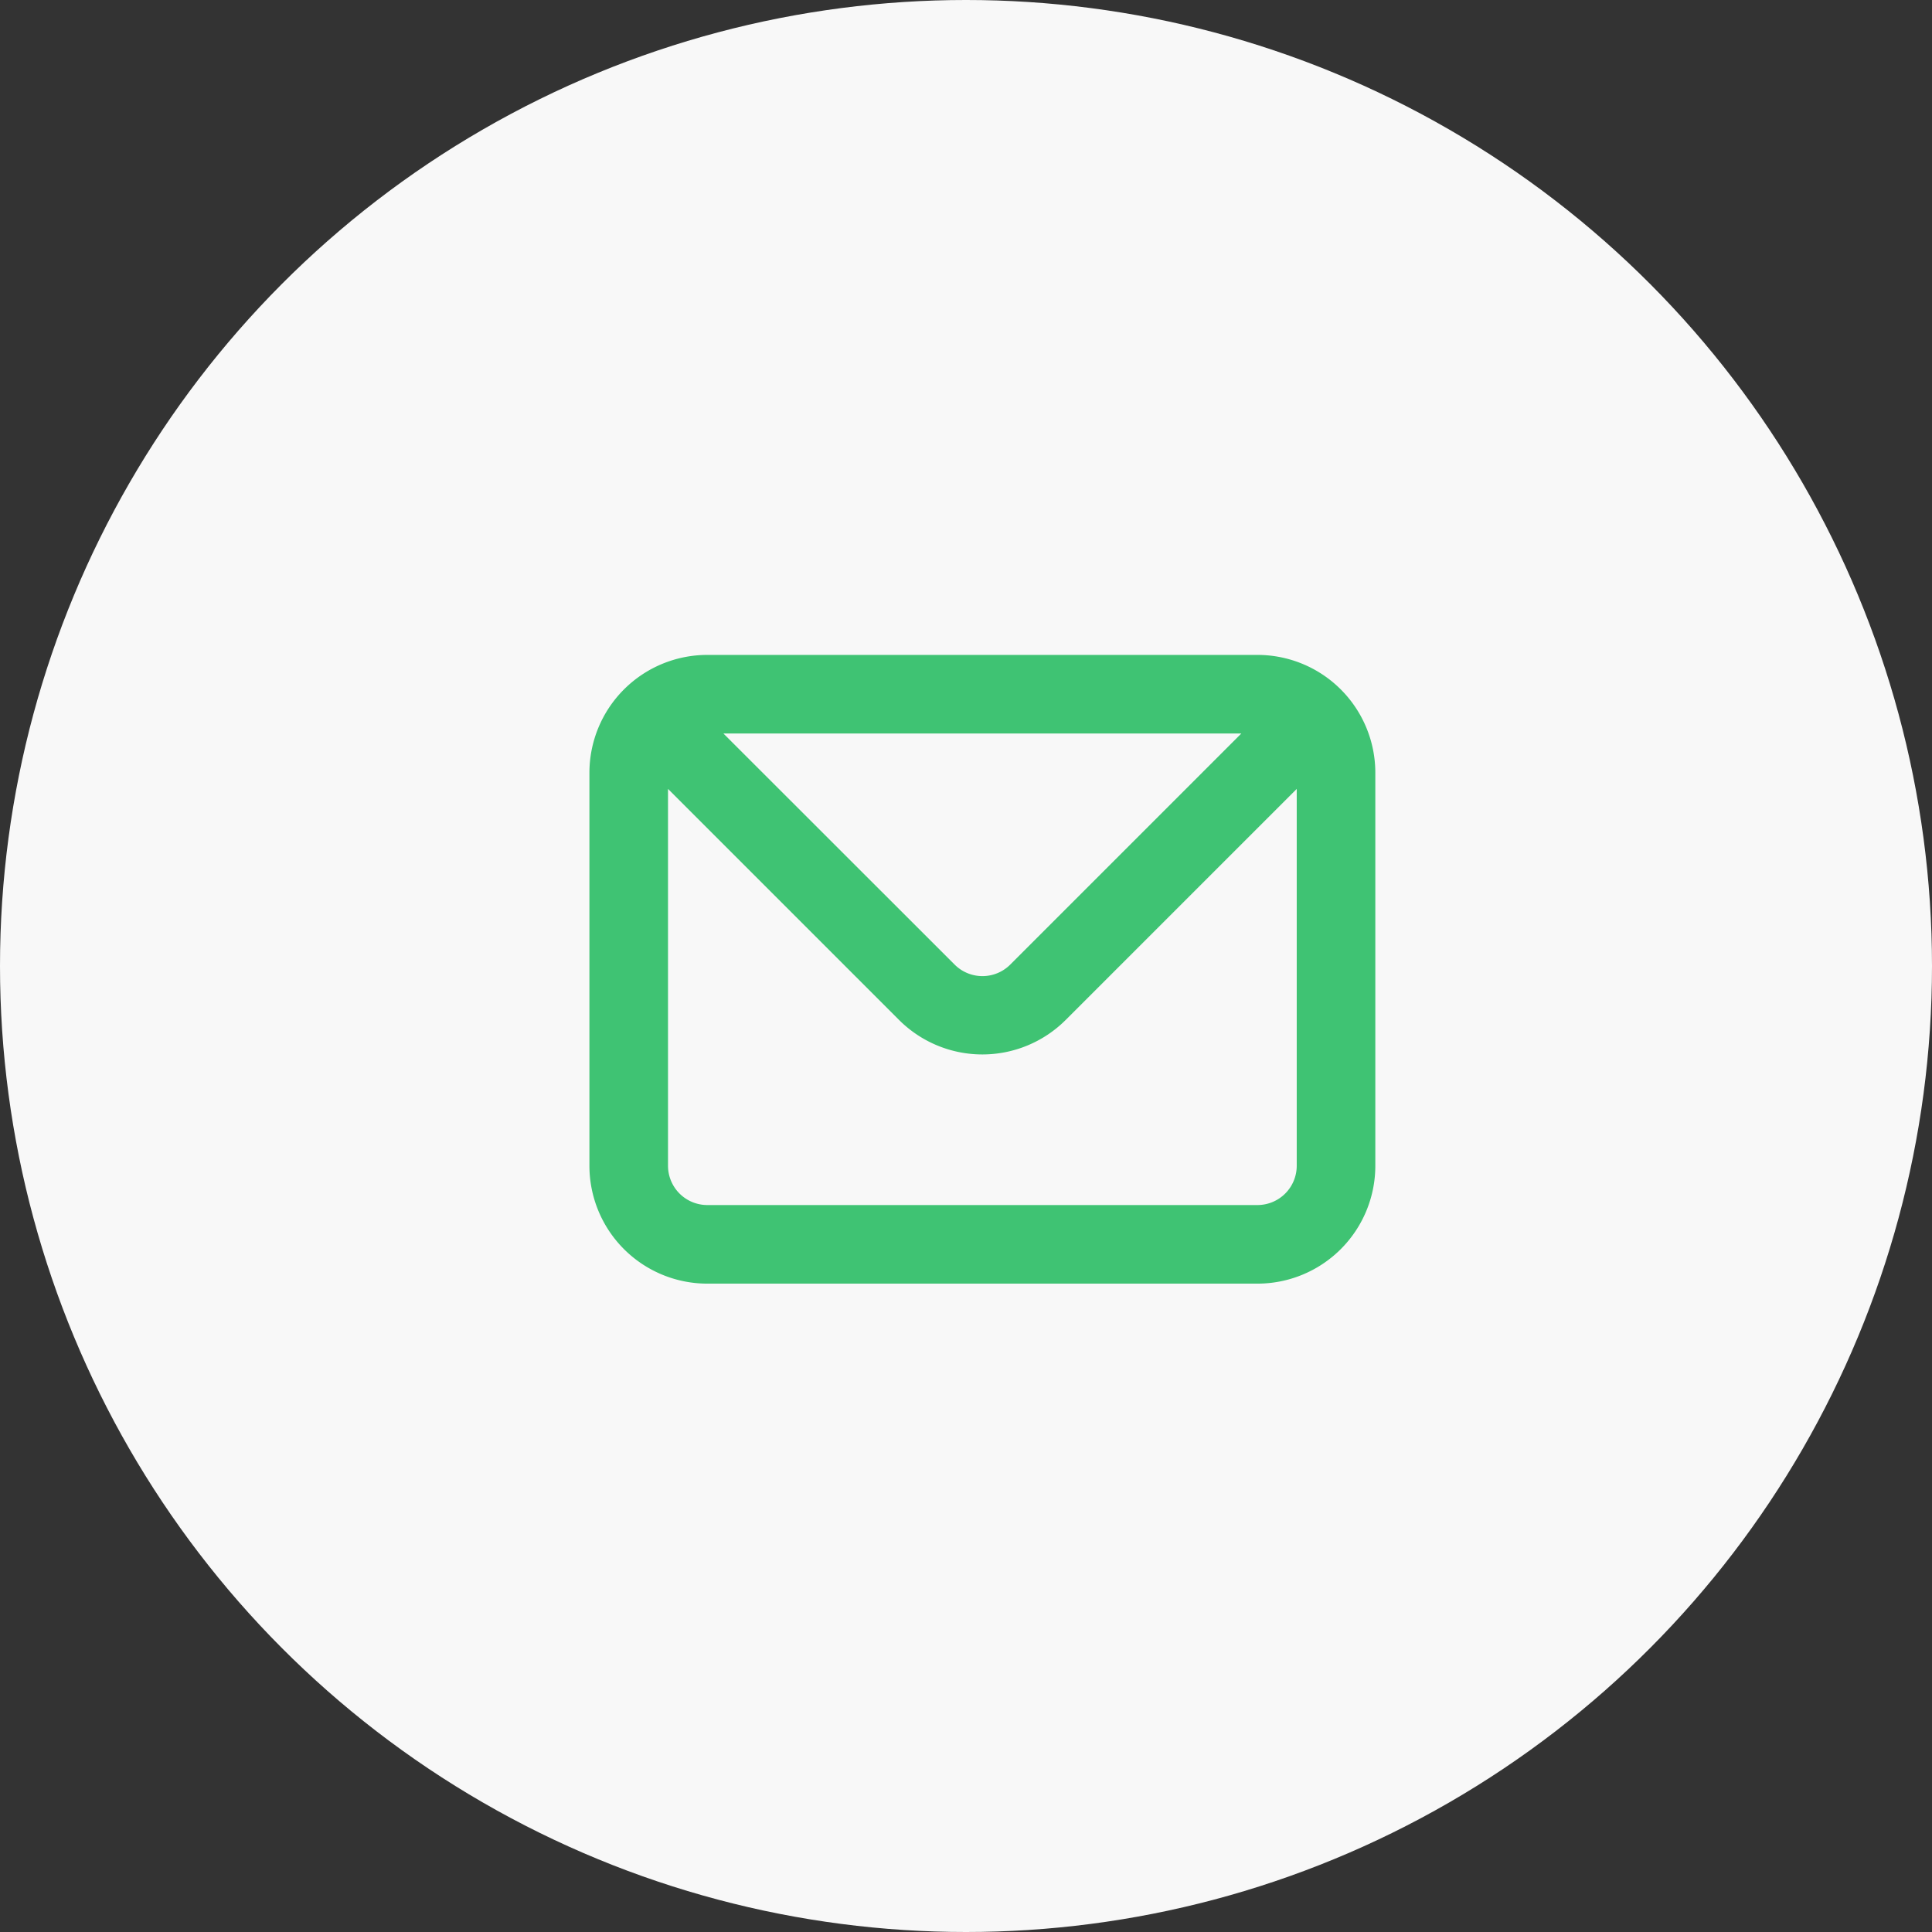
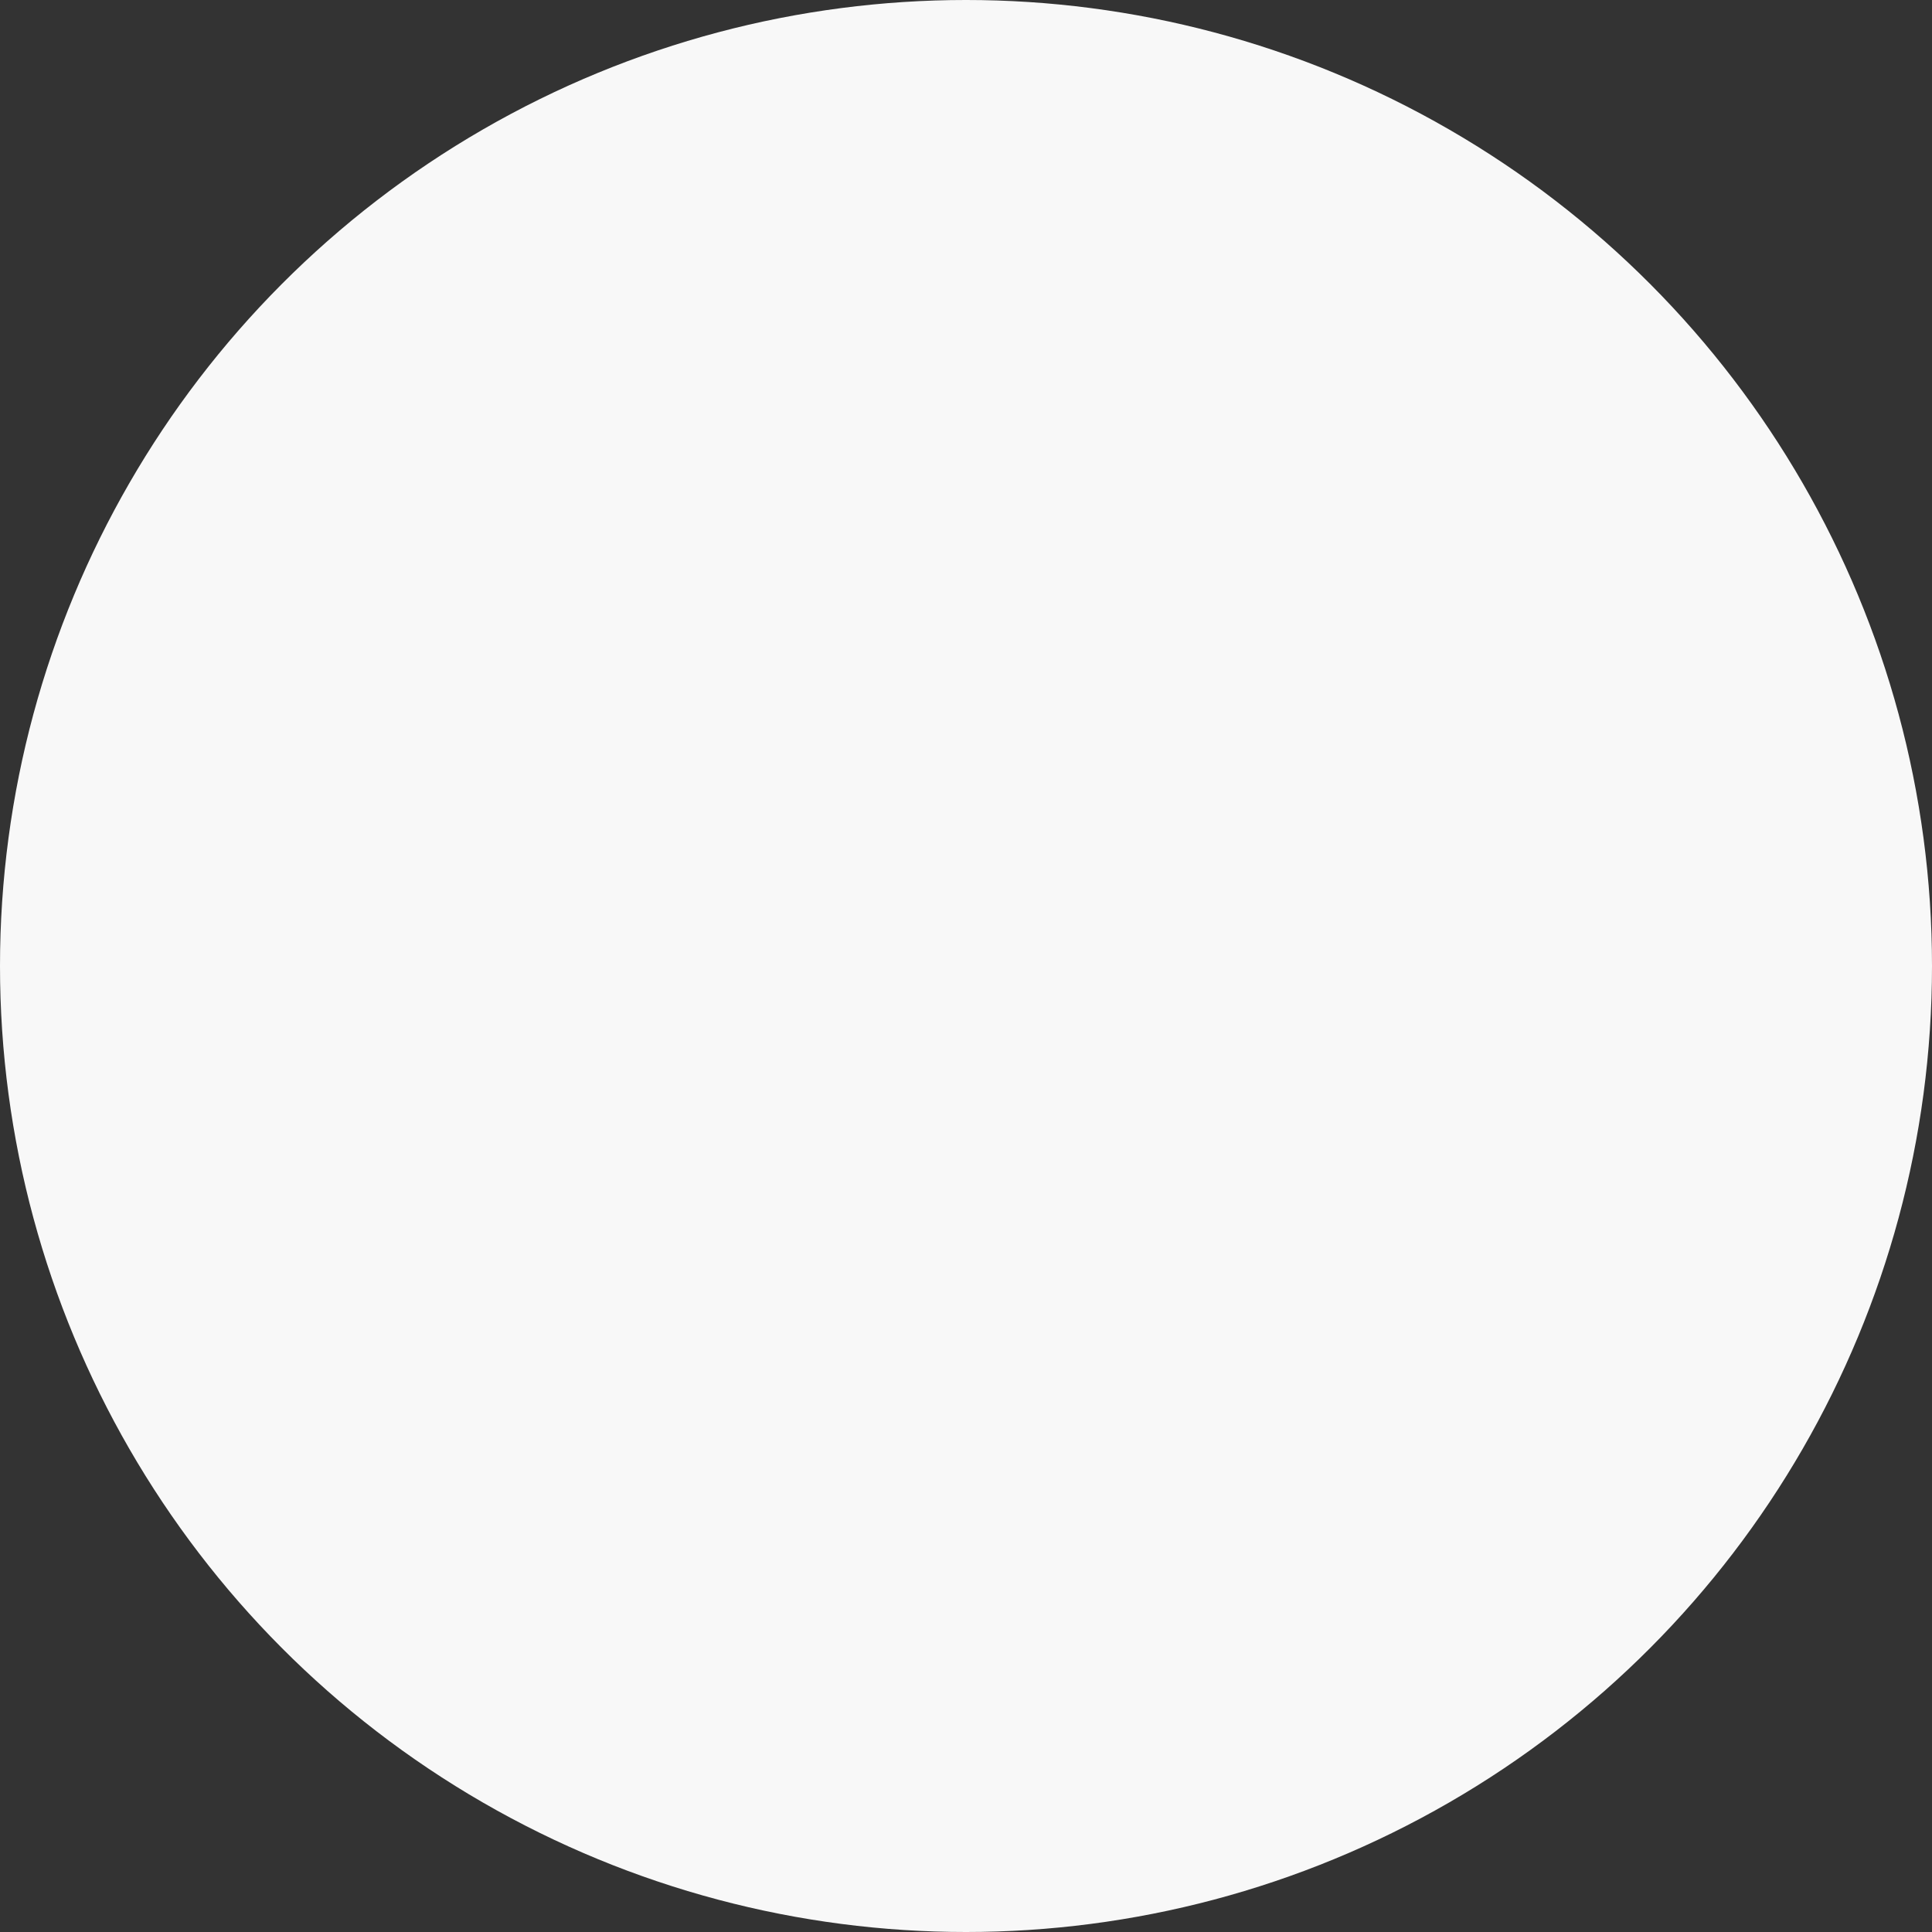
<svg xmlns="http://www.w3.org/2000/svg" width="59" height="59" viewBox="0 0 59 59">
  <rect x="0" y="0" width="59" height="59" fill="#333333" stroke="none" />
  <g id="Group_2333" data-name="Group 2333" transform="translate(-340 -651)">
    <circle id="Ellipse_2" data-name="Ellipse 2" cx="29.5" cy="29.5" r="29.5" transform="translate(340 651)" fill="#f8f8f8" />
    <g id="envelope" transform="translate(358 671)">
-       <path id="envelope-2" data-name="envelope" d="M22.4,4H5.6A3.6,3.6,0,0,0,2,7.6v12a3.6,3.6,0,0,0,3.6,3.6H22.4A3.6,3.6,0,0,0,26,19.6V7.6A3.6,3.6,0,0,0,22.4,4Zm-.492,2.4-7.056,7.056a1.2,1.2,0,0,1-1.7,0L6.092,6.4ZM23.6,19.6a1.2,1.2,0,0,1-1.2,1.2H5.6a1.2,1.2,0,0,1-1.2-1.2V8.092l7.056,7.056a3.6,3.6,0,0,0,5.088,0L23.6,8.092Z" transform="translate(-2 -4)" fill="#3fc373" />
-     </g>
+       </g>
  </g>
</svg>